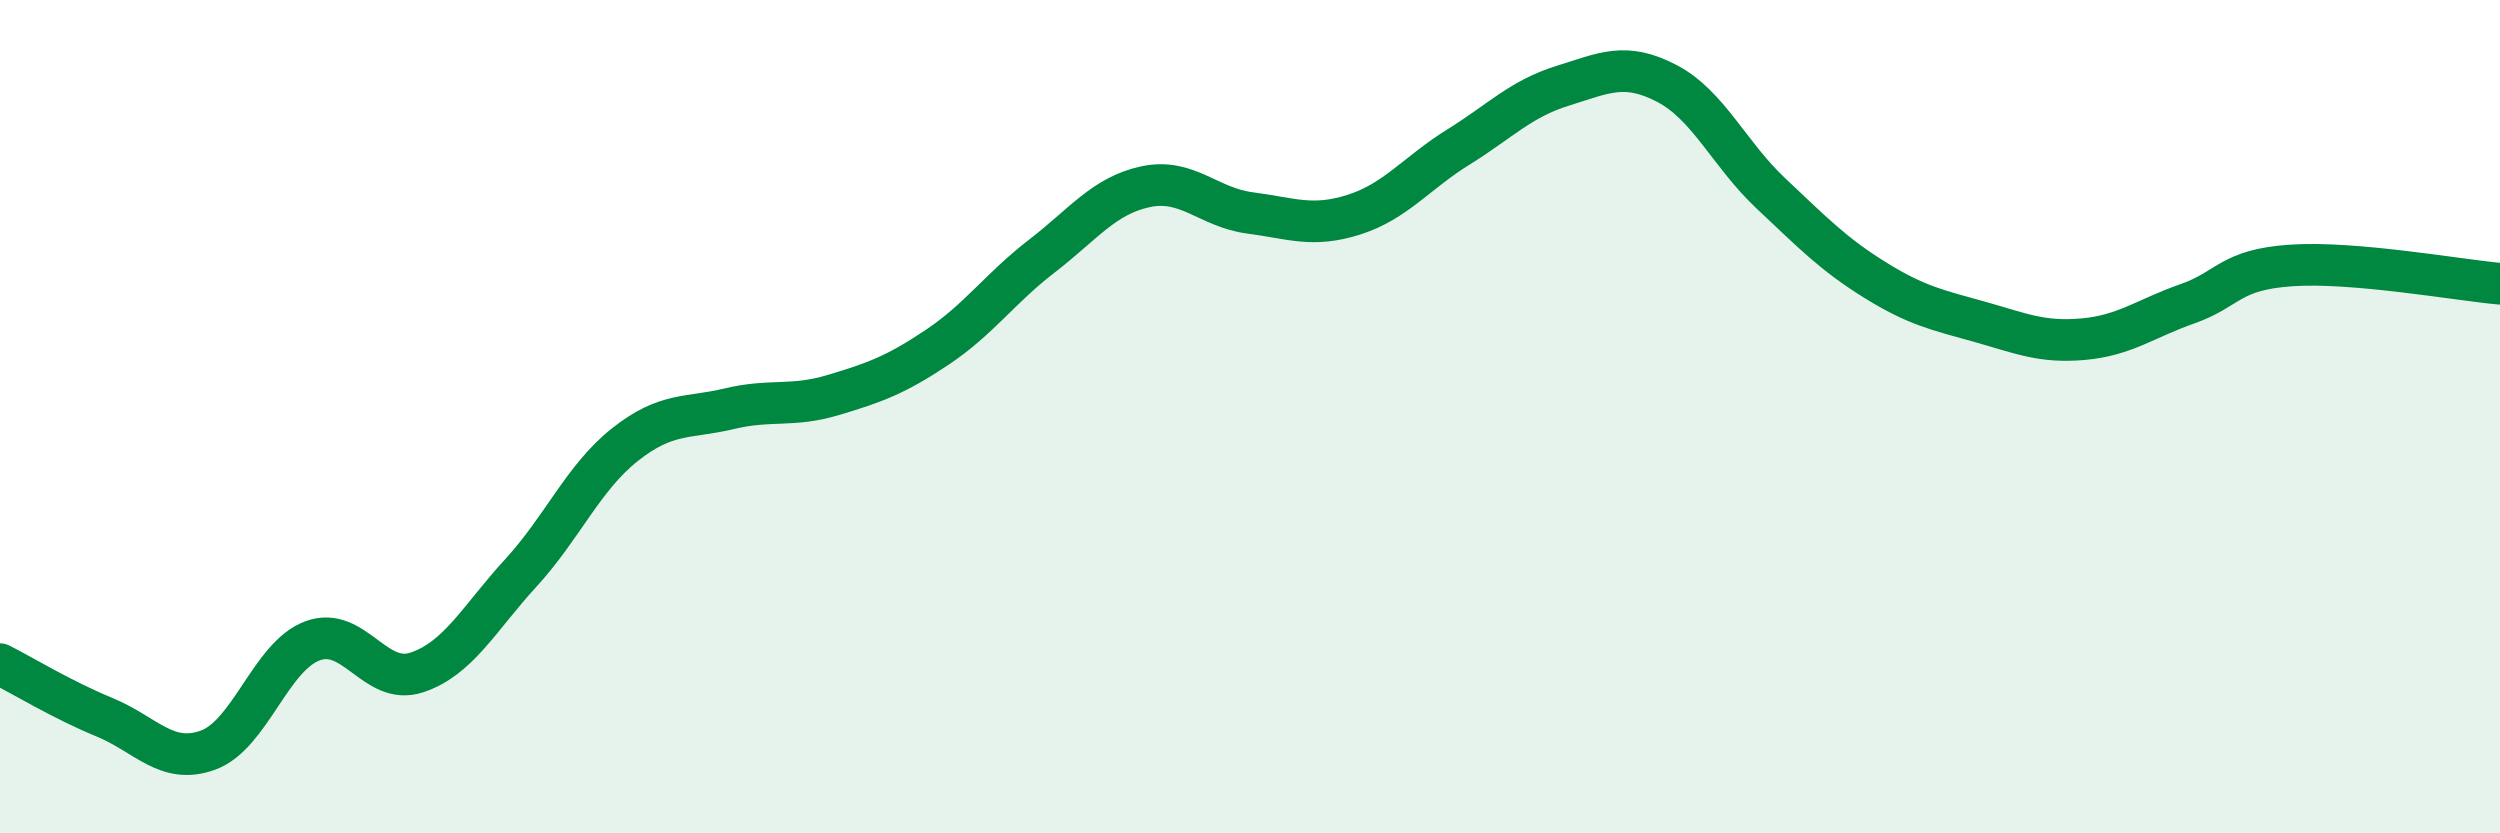
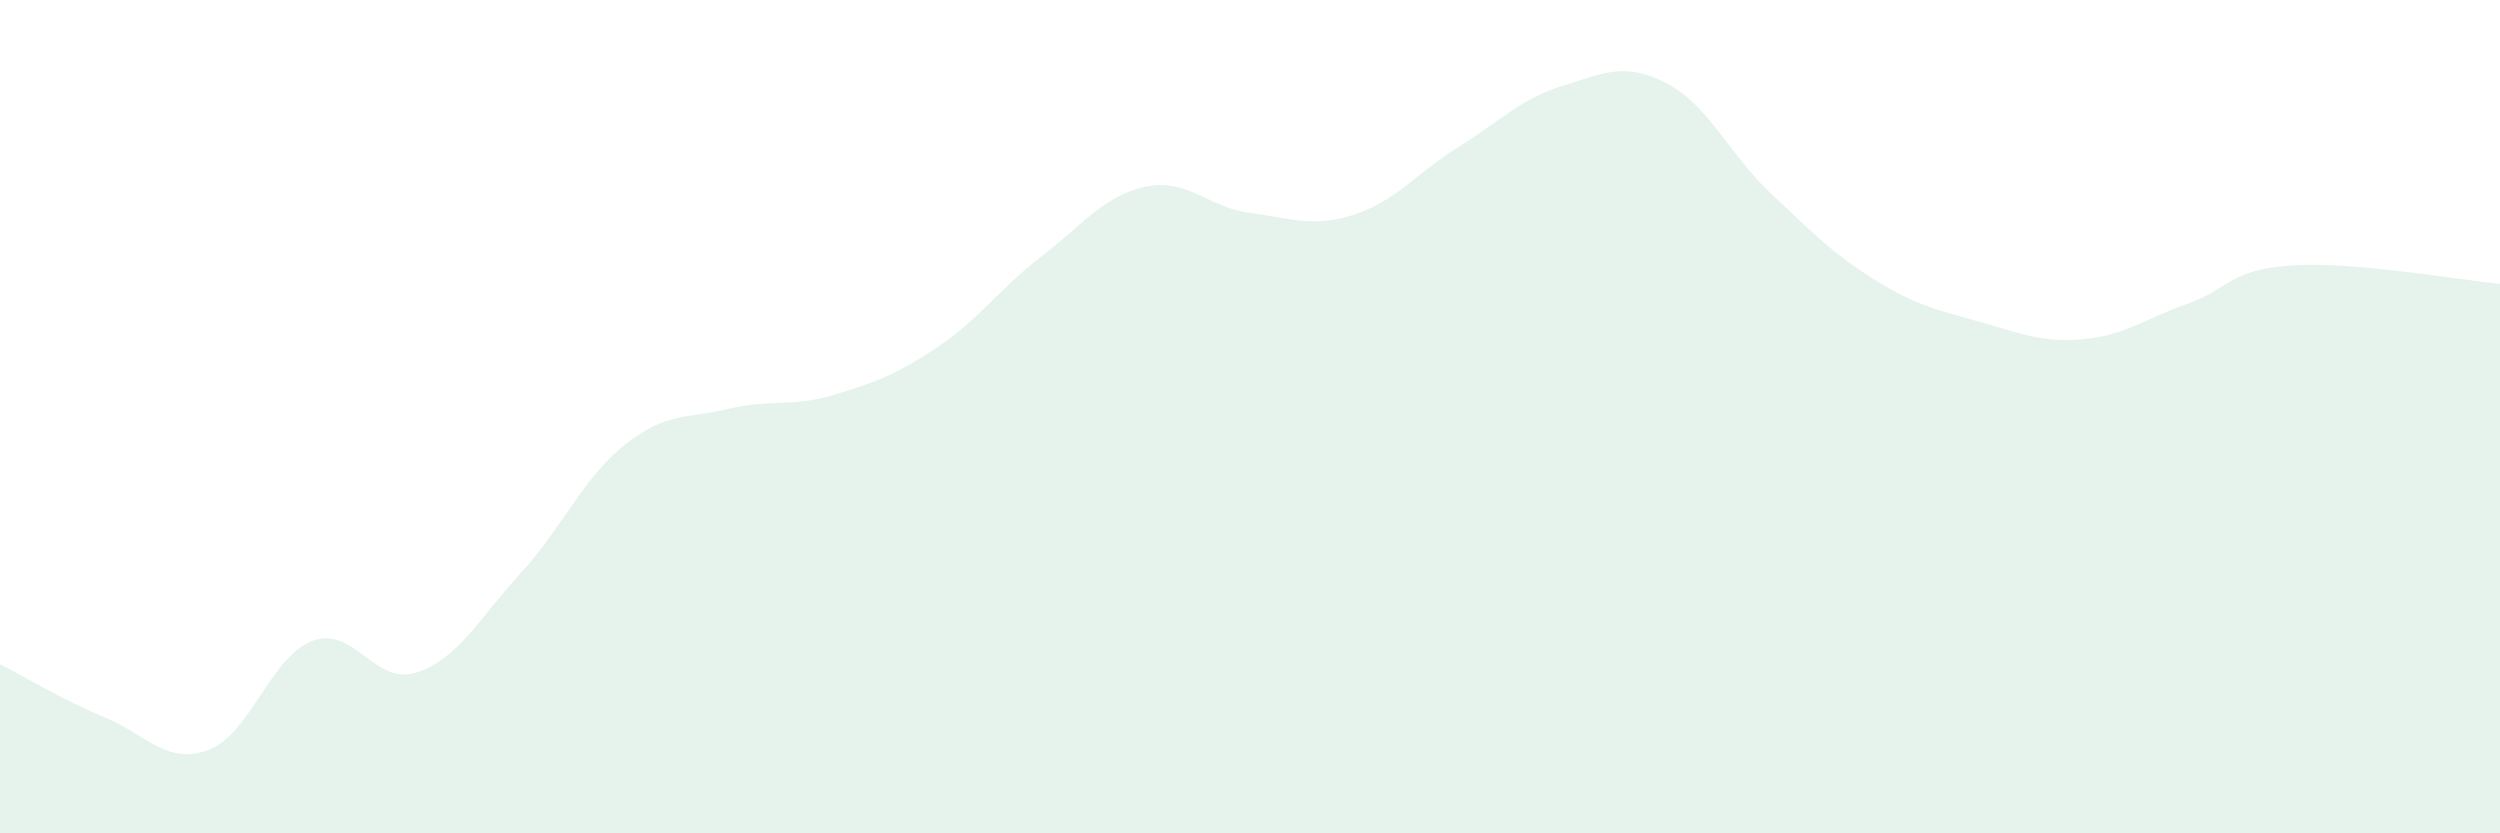
<svg xmlns="http://www.w3.org/2000/svg" width="60" height="20" viewBox="0 0 60 20">
  <path d="M 0,15.94 C 0.5,16.19 1.5,16.8 2.5,17.21 C 3.5,17.62 4,18.37 5,18 C 6,17.63 6.5,15.75 7.5,15.38 C 8.5,15.01 9,16.47 10,16.14 C 11,15.81 11.5,14.84 12.5,13.75 C 13.5,12.66 14,11.46 15,10.67 C 16,9.88 16.5,10.05 17.5,9.81 C 18.5,9.57 19,9.78 20,9.48 C 21,9.18 21.5,9 22.5,8.33 C 23.5,7.66 24,6.92 25,6.15 C 26,5.38 26.5,4.69 27.5,4.48 C 28.5,4.27 29,4.98 30,5.11 C 31,5.24 31.5,5.47 32.5,5.15 C 33.5,4.83 34,4.15 35,3.53 C 36,2.91 36.5,2.37 37.5,2.06 C 38.5,1.75 39,1.48 40,2 C 41,2.52 41.5,3.7 42.5,4.64 C 43.5,5.58 44,6.1 45,6.72 C 46,7.34 46.5,7.44 47.5,7.72 C 48.5,8 49,8.23 50,8.14 C 51,8.05 51.5,7.64 52.5,7.29 C 53.5,6.94 53.5,6.47 55,6.37 C 56.5,6.27 59,6.72 60,6.81L60 20L0 20Z" fill="#008740" opacity="0.1" stroke-linecap="round" stroke-linejoin="round" />
-   <path d="M 0,15.94 C 0.5,16.19 1.5,16.8 2.5,17.21 C 3.5,17.62 4,18.37 5,18 C 6,17.63 6.5,15.75 7.5,15.38 C 8.5,15.01 9,16.47 10,16.14 C 11,15.81 11.5,14.84 12.5,13.75 C 13.5,12.66 14,11.46 15,10.67 C 16,9.88 16.5,10.05 17.5,9.81 C 18.5,9.57 19,9.78 20,9.48 C 21,9.18 21.5,9 22.5,8.33 C 23.5,7.66 24,6.92 25,6.15 C 26,5.38 26.5,4.69 27.5,4.48 C 28.5,4.27 29,4.98 30,5.11 C 31,5.24 31.5,5.47 32.5,5.15 C 33.5,4.83 34,4.15 35,3.53 C 36,2.91 36.5,2.37 37.5,2.06 C 38.5,1.75 39,1.48 40,2 C 41,2.52 41.5,3.7 42.5,4.64 C 43.5,5.58 44,6.1 45,6.72 C 46,7.34 46.5,7.44 47.5,7.72 C 48.5,8 49,8.23 50,8.14 C 51,8.05 51.5,7.64 52.5,7.29 C 53.5,6.94 53.5,6.47 55,6.37 C 56.5,6.27 59,6.72 60,6.81" stroke="#008740" stroke-width="1" fill="none" stroke-linecap="round" stroke-linejoin="round" />
</svg>